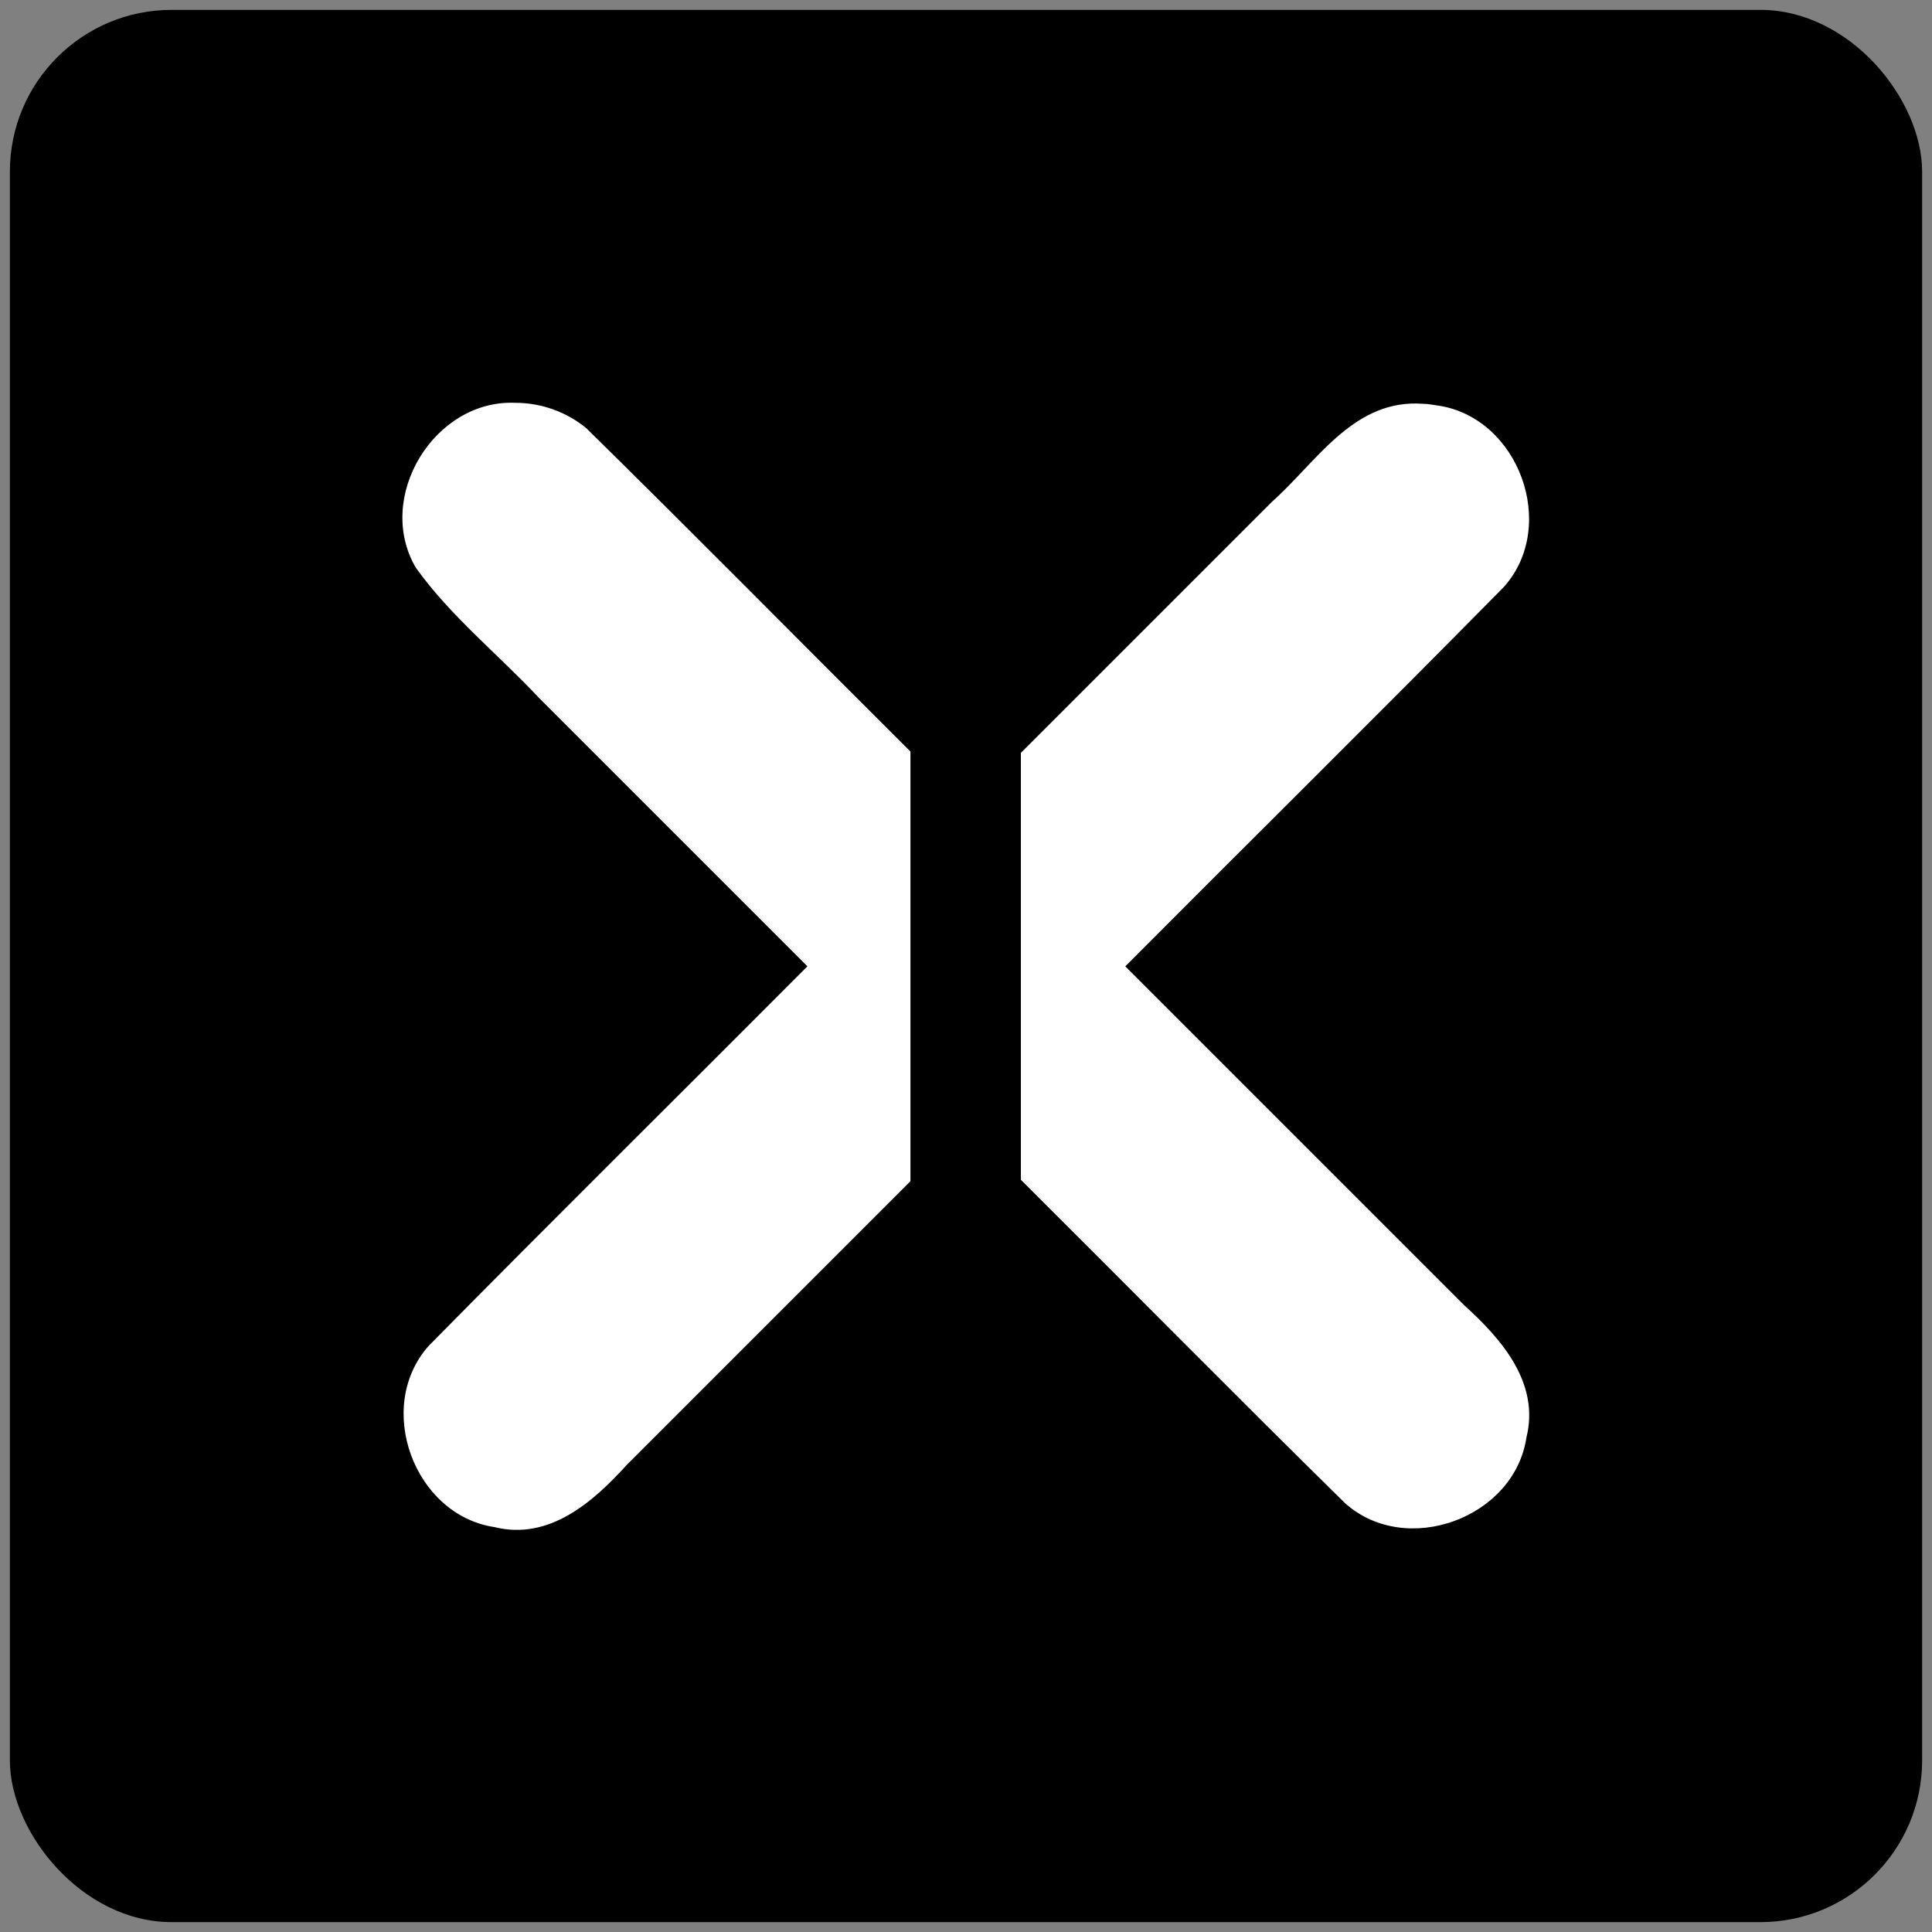
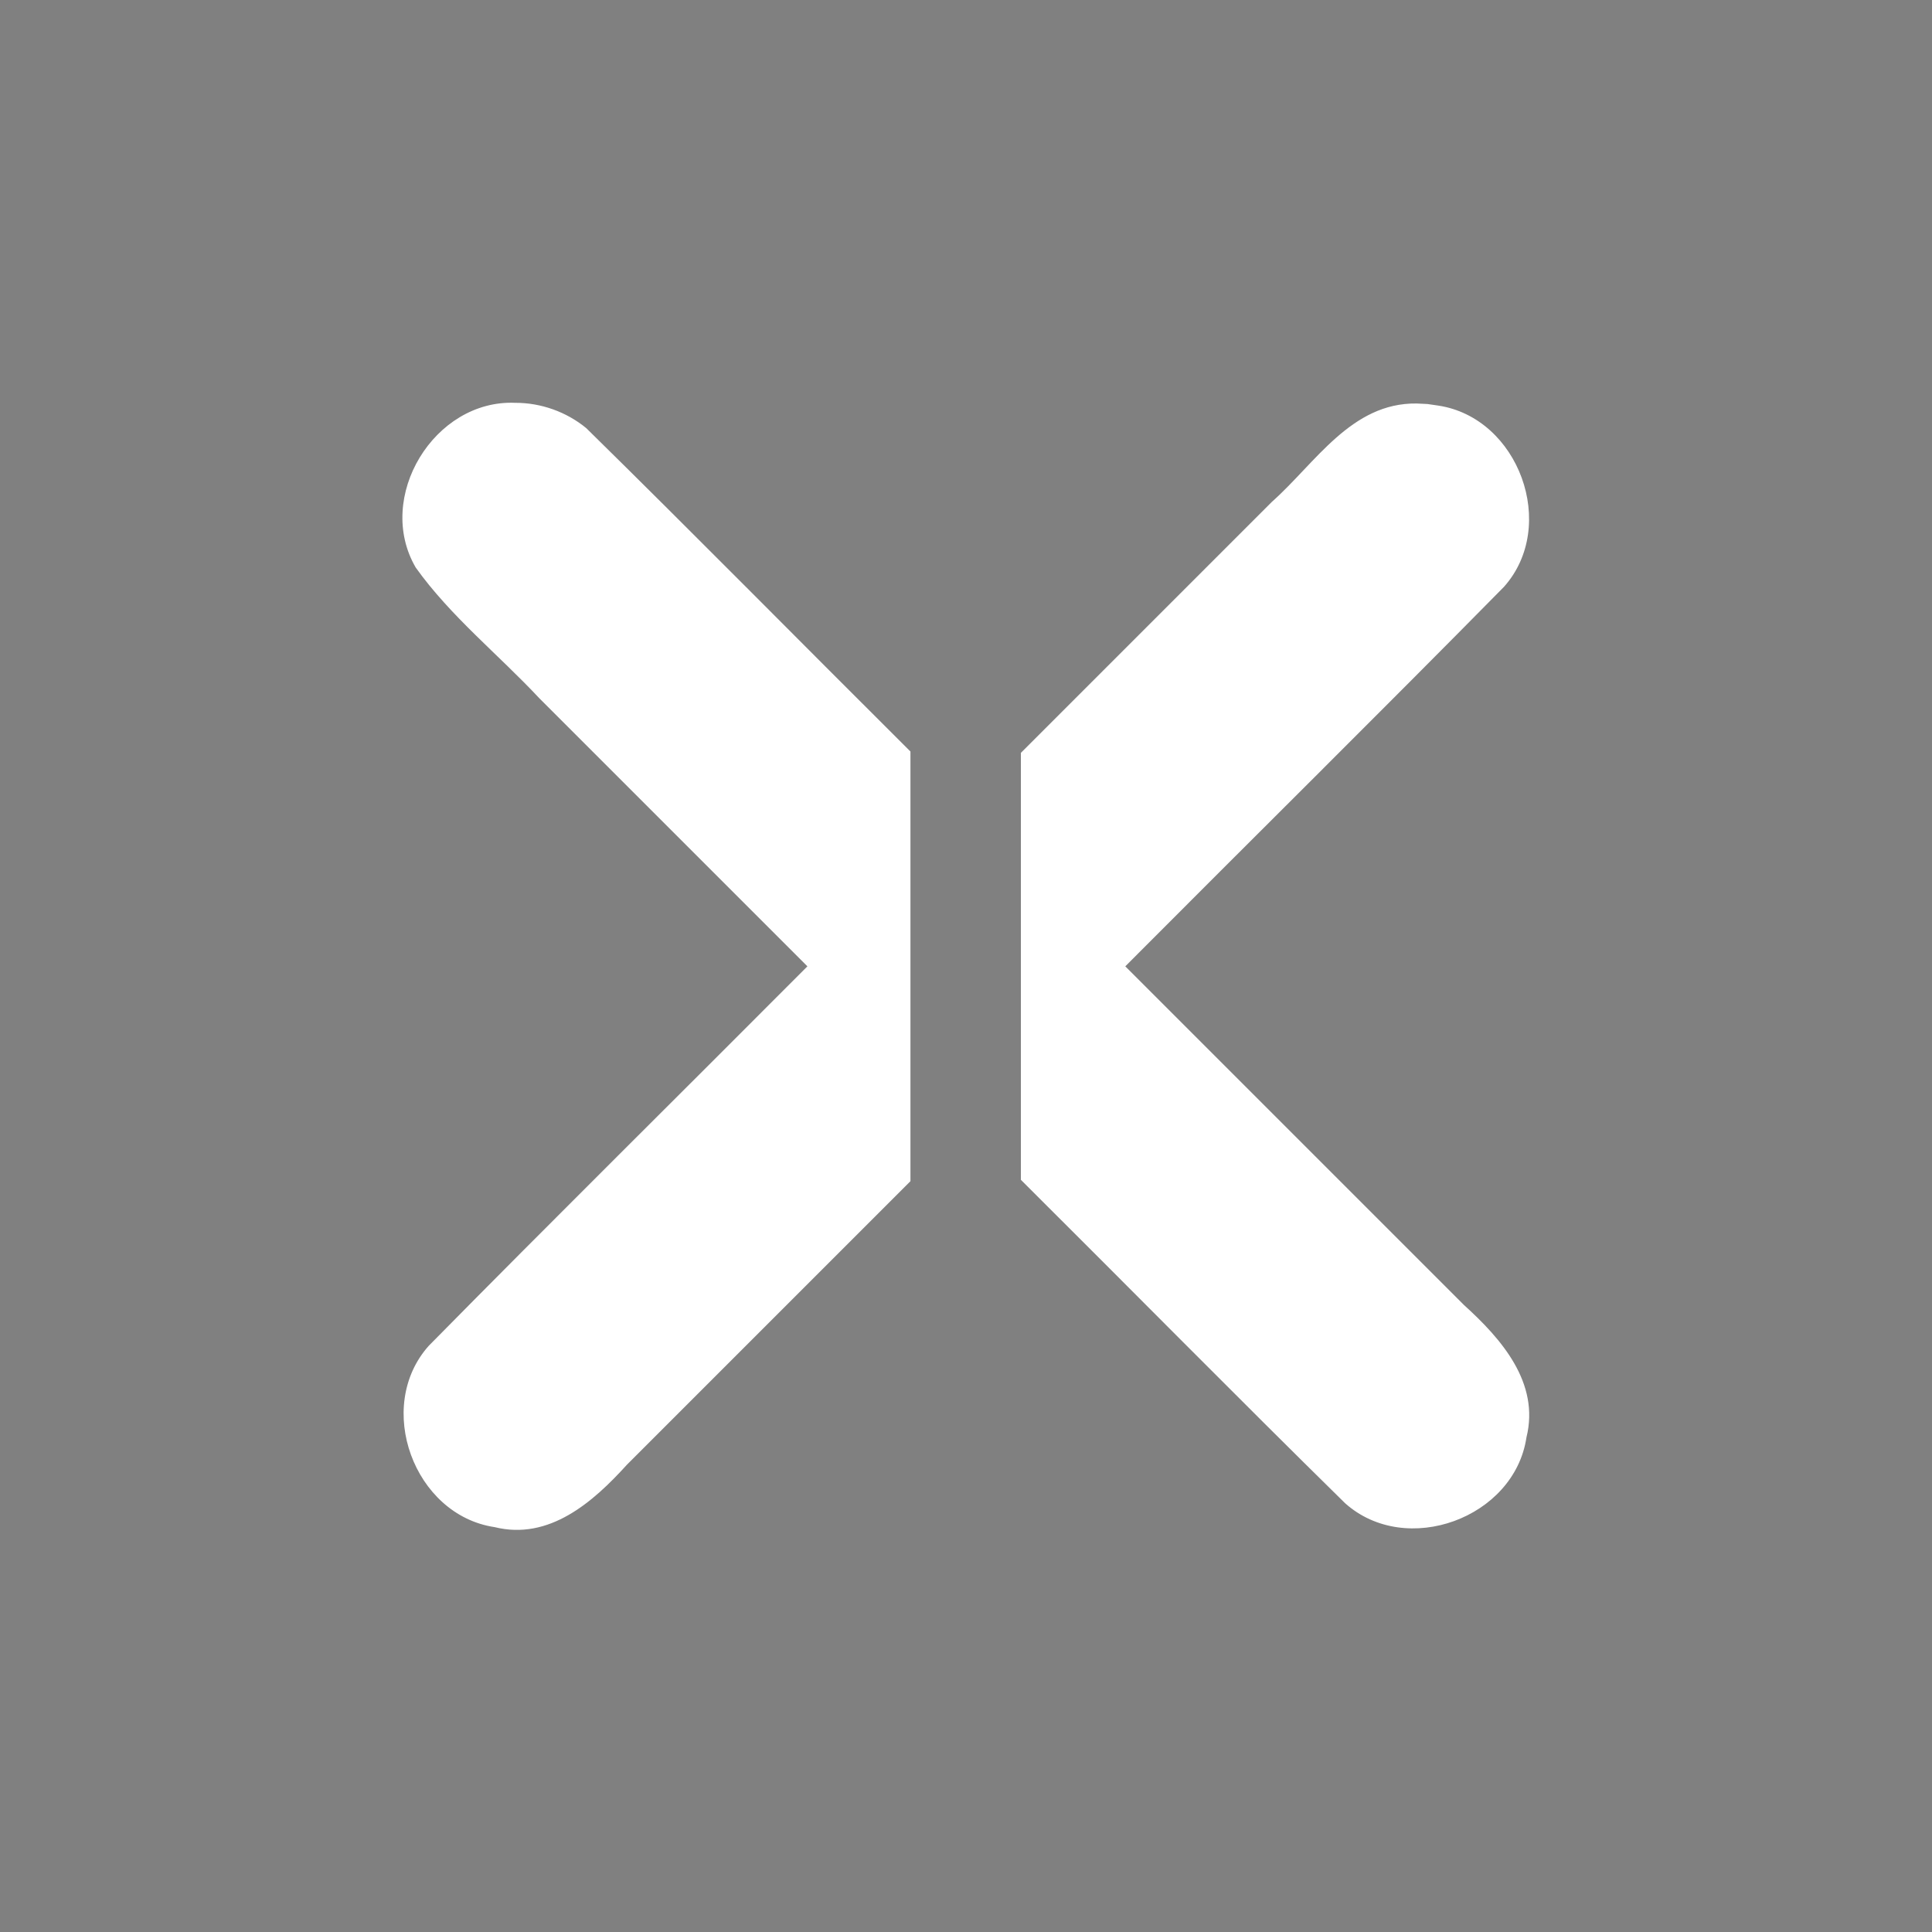
<svg xmlns="http://www.w3.org/2000/svg" xmlns:ns1="http://sodipodi.sourceforge.net/DTD/sodipodi-0.dtd" xmlns:ns2="http://www.inkscape.org/namespaces/inkscape" width="1024" height="1024" viewBox="0 0 270.933 270.933" version="1.1" id="svg1" ns1:docname="fluxxion.svg" ns2:export-filename="fluxxion.svg" ns2:export-xdpi="96" ns2:export-ydpi="96" ns2:version="1.3.2 (091e20e, 2023-11-25, custom)">
  <rect x="0" y="0" width="270.933" height="270.933" fill="#808080" stroke="none" />
  <ns1:namedview id="namedview1" pagecolor="#ffffff" bordercolor="#000000" borderopacity="0.25" ns2:showpageshadow="2" ns2:pageopacity="0.0" ns2:pagecheckerboard="0" ns2:deskcolor="#d1d1d1" ns2:zoom="0.48751704" ns2:cx="518.95622" ns2:cy="653.3105" ns2:window-width="1920" ns2:window-height="991" ns2:window-x="-9" ns2:window-y="-9" ns2:window-maximized="1" ns2:current-layer="svg1" />
  <defs id="defs1" />
  <g id="layer1" style="fill:#202020;fill-opacity:1;stroke-width:0;stroke-dasharray:none">
-     <rect style="display:inline;fill:#000;fill-opacity:1;stroke:#000000;stroke-width:0;stroke-linecap:round;stroke-linejoin:round;stroke-dasharray:none;stroke-opacity:1;paint-order:stroke fill markers" id="rect13" width="268.163" height="268.163" x="1.385" y="1.385" ry="22.68" />
    <path d="m 72.266,56.491 c -11.379,-0.495 -19.722,13.249 -13.966,23.1 4.89,6.851 11.611,12.202 17.354,18.352 12.524,12.524 25.048,25.047 37.572,37.571 -17.679,17.755 -35.513,35.362 -53.095,53.209 -7.649,8.55 -2.097,23.738 9.223,25.431 7.668,1.905 13.835,-3.528 18.574,-8.764 13.249,-13.249 26.499,-26.499 39.748,-39.748 0,-20.085 0,-40.169 0,-60.254 C 112.503,90.289 97.477,75.036 82.211,60.037 79.435,57.754 75.859,56.48 72.266,56.491 Z m 126.402,0.094 c -9.181,-0.127 -14.188,8.356 -20.306,13.792 -11.733,11.733 -23.466,23.466 -35.198,35.198 0,19.959 0,39.918 0,59.877 15.174,15.098 30.199,30.351 45.465,45.351 8.55,7.649 23.738,2.097 25.431,-9.223 1.905,-7.668 -3.528,-13.835 -8.764,-18.574 -15.831,-15.831 -31.661,-31.661 -47.492,-47.492 17.679,-17.754 35.513,-35.361 53.094,-53.208 7.649,-8.55 2.097,-23.738 -9.223,-25.431 l -1.498,-0.217 z" style="fill:#fff;fill-opacity:1;stroke-width:0;stroke-linecap:round;stroke-linejoin:round;stroke-dasharray:none;paint-order:stroke fill markers" id="path1" />
  </g>
</svg>